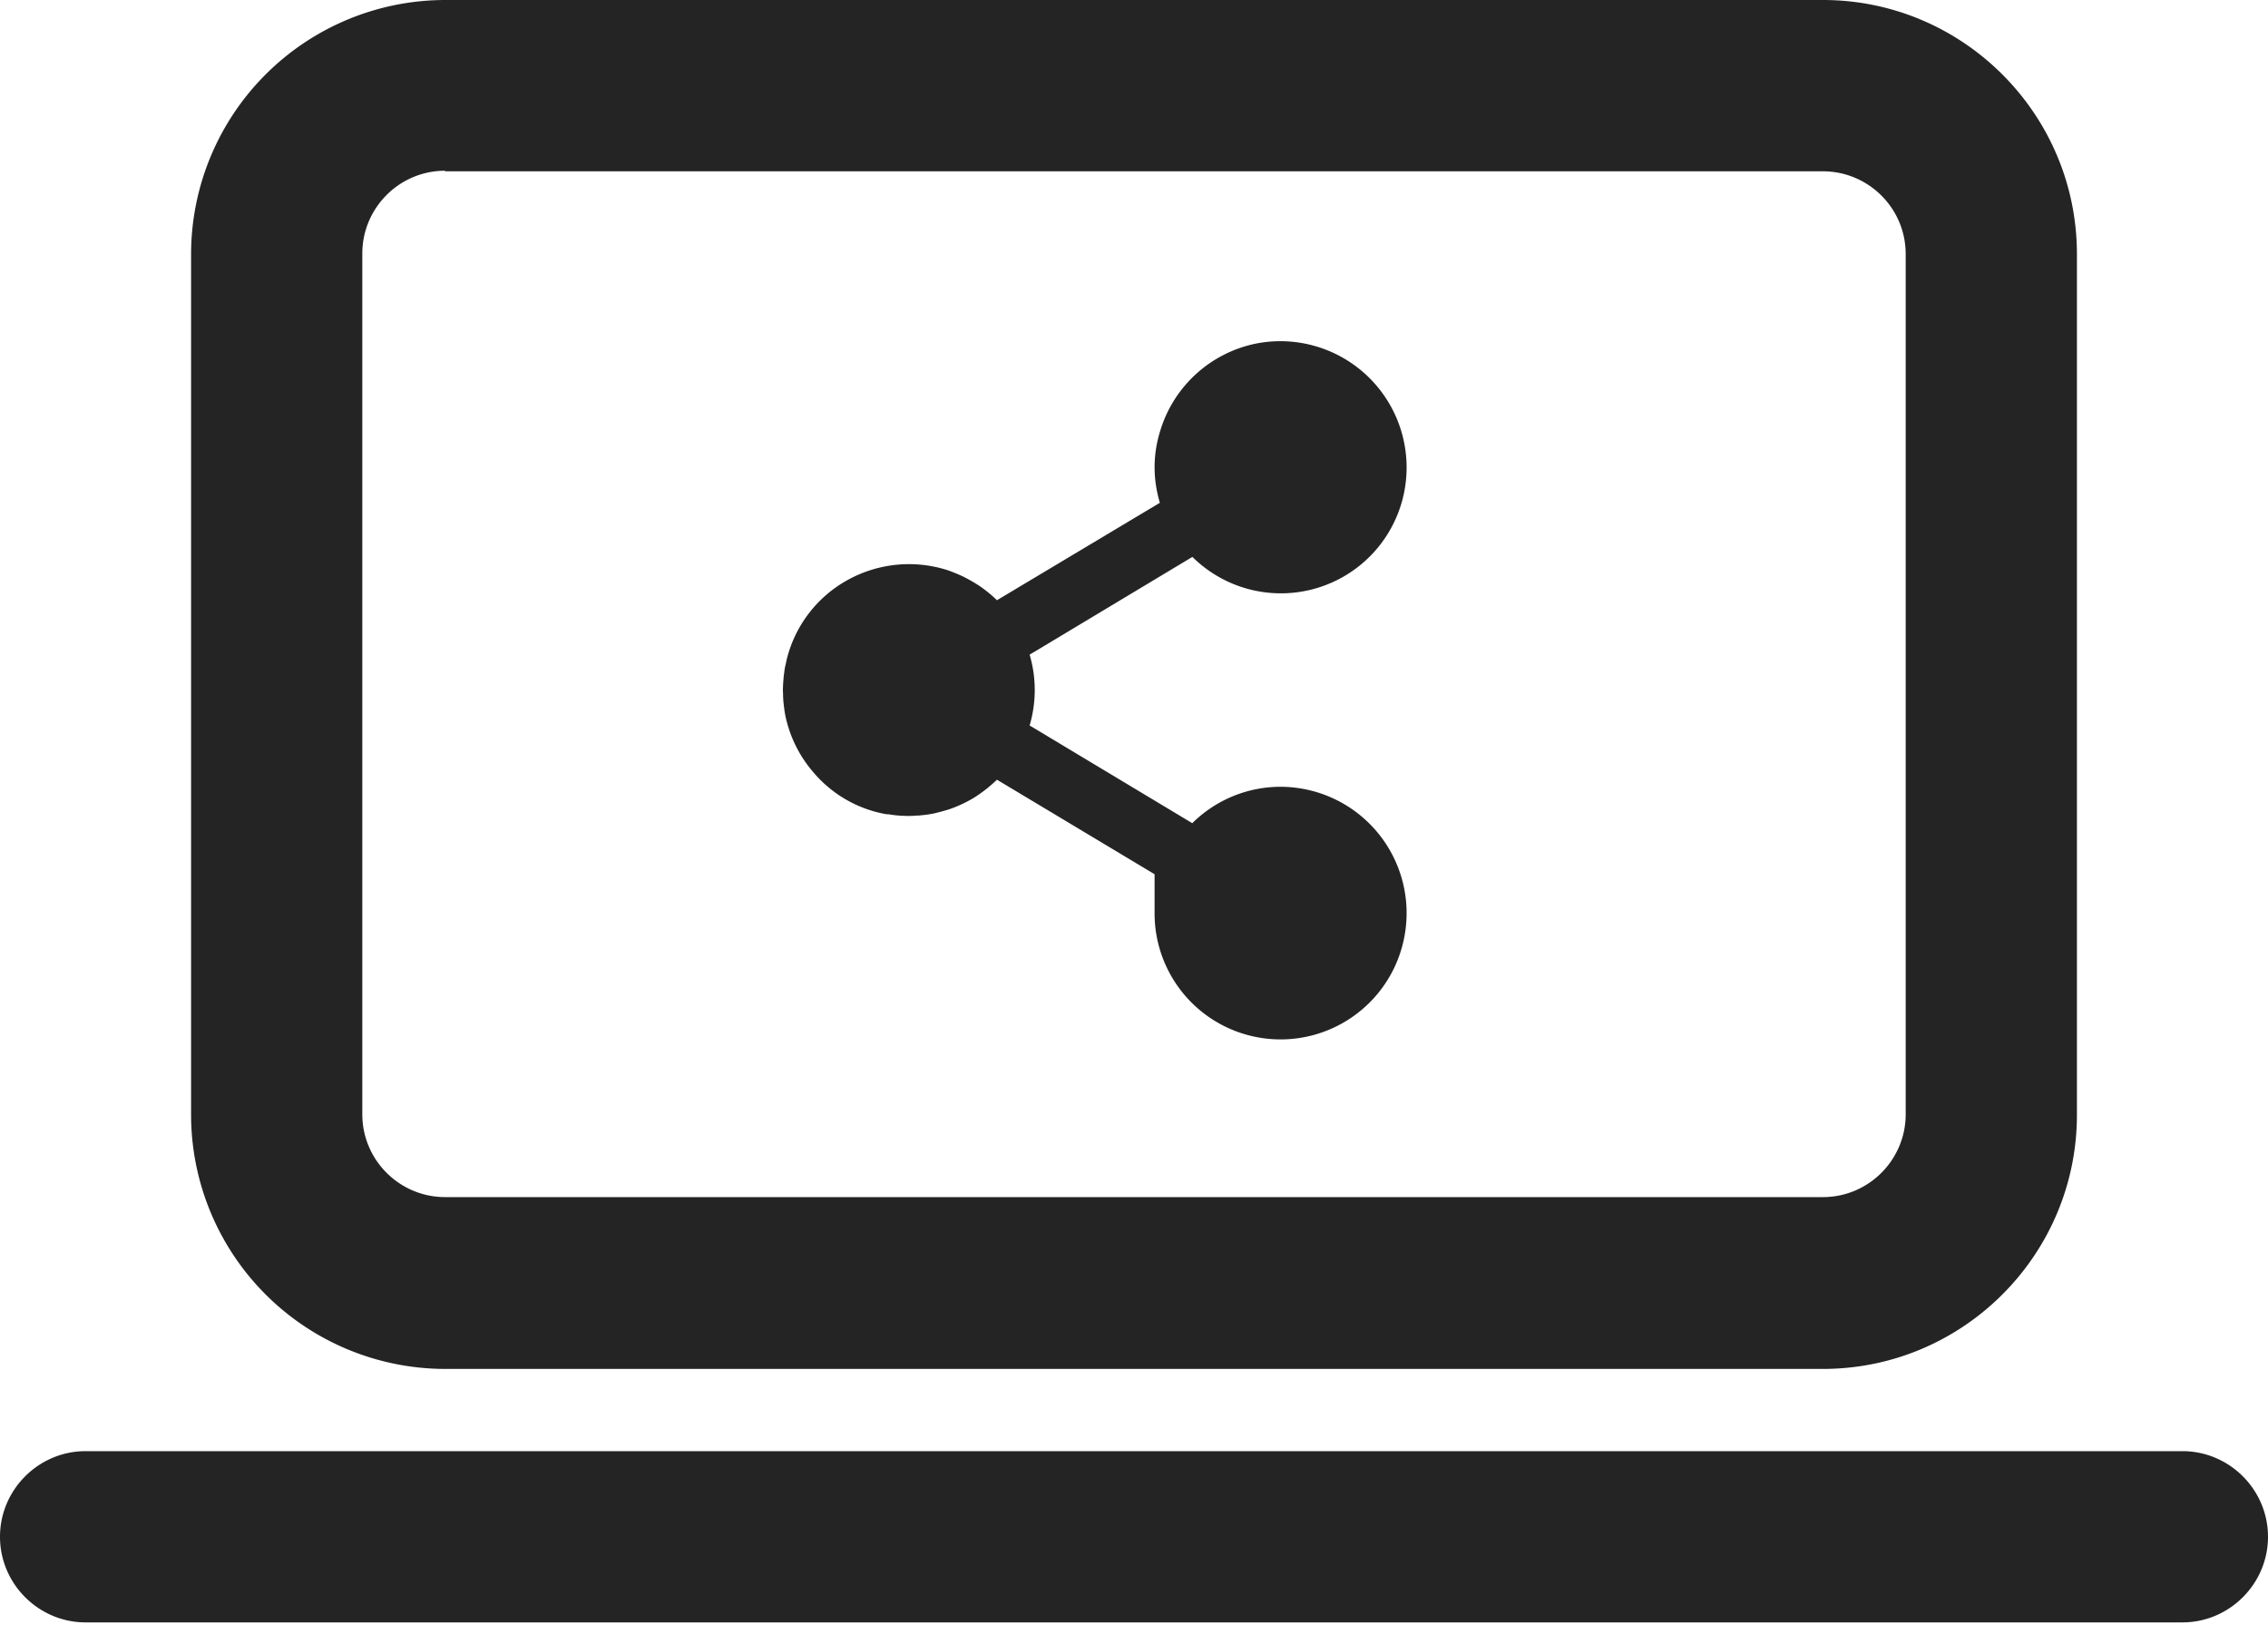
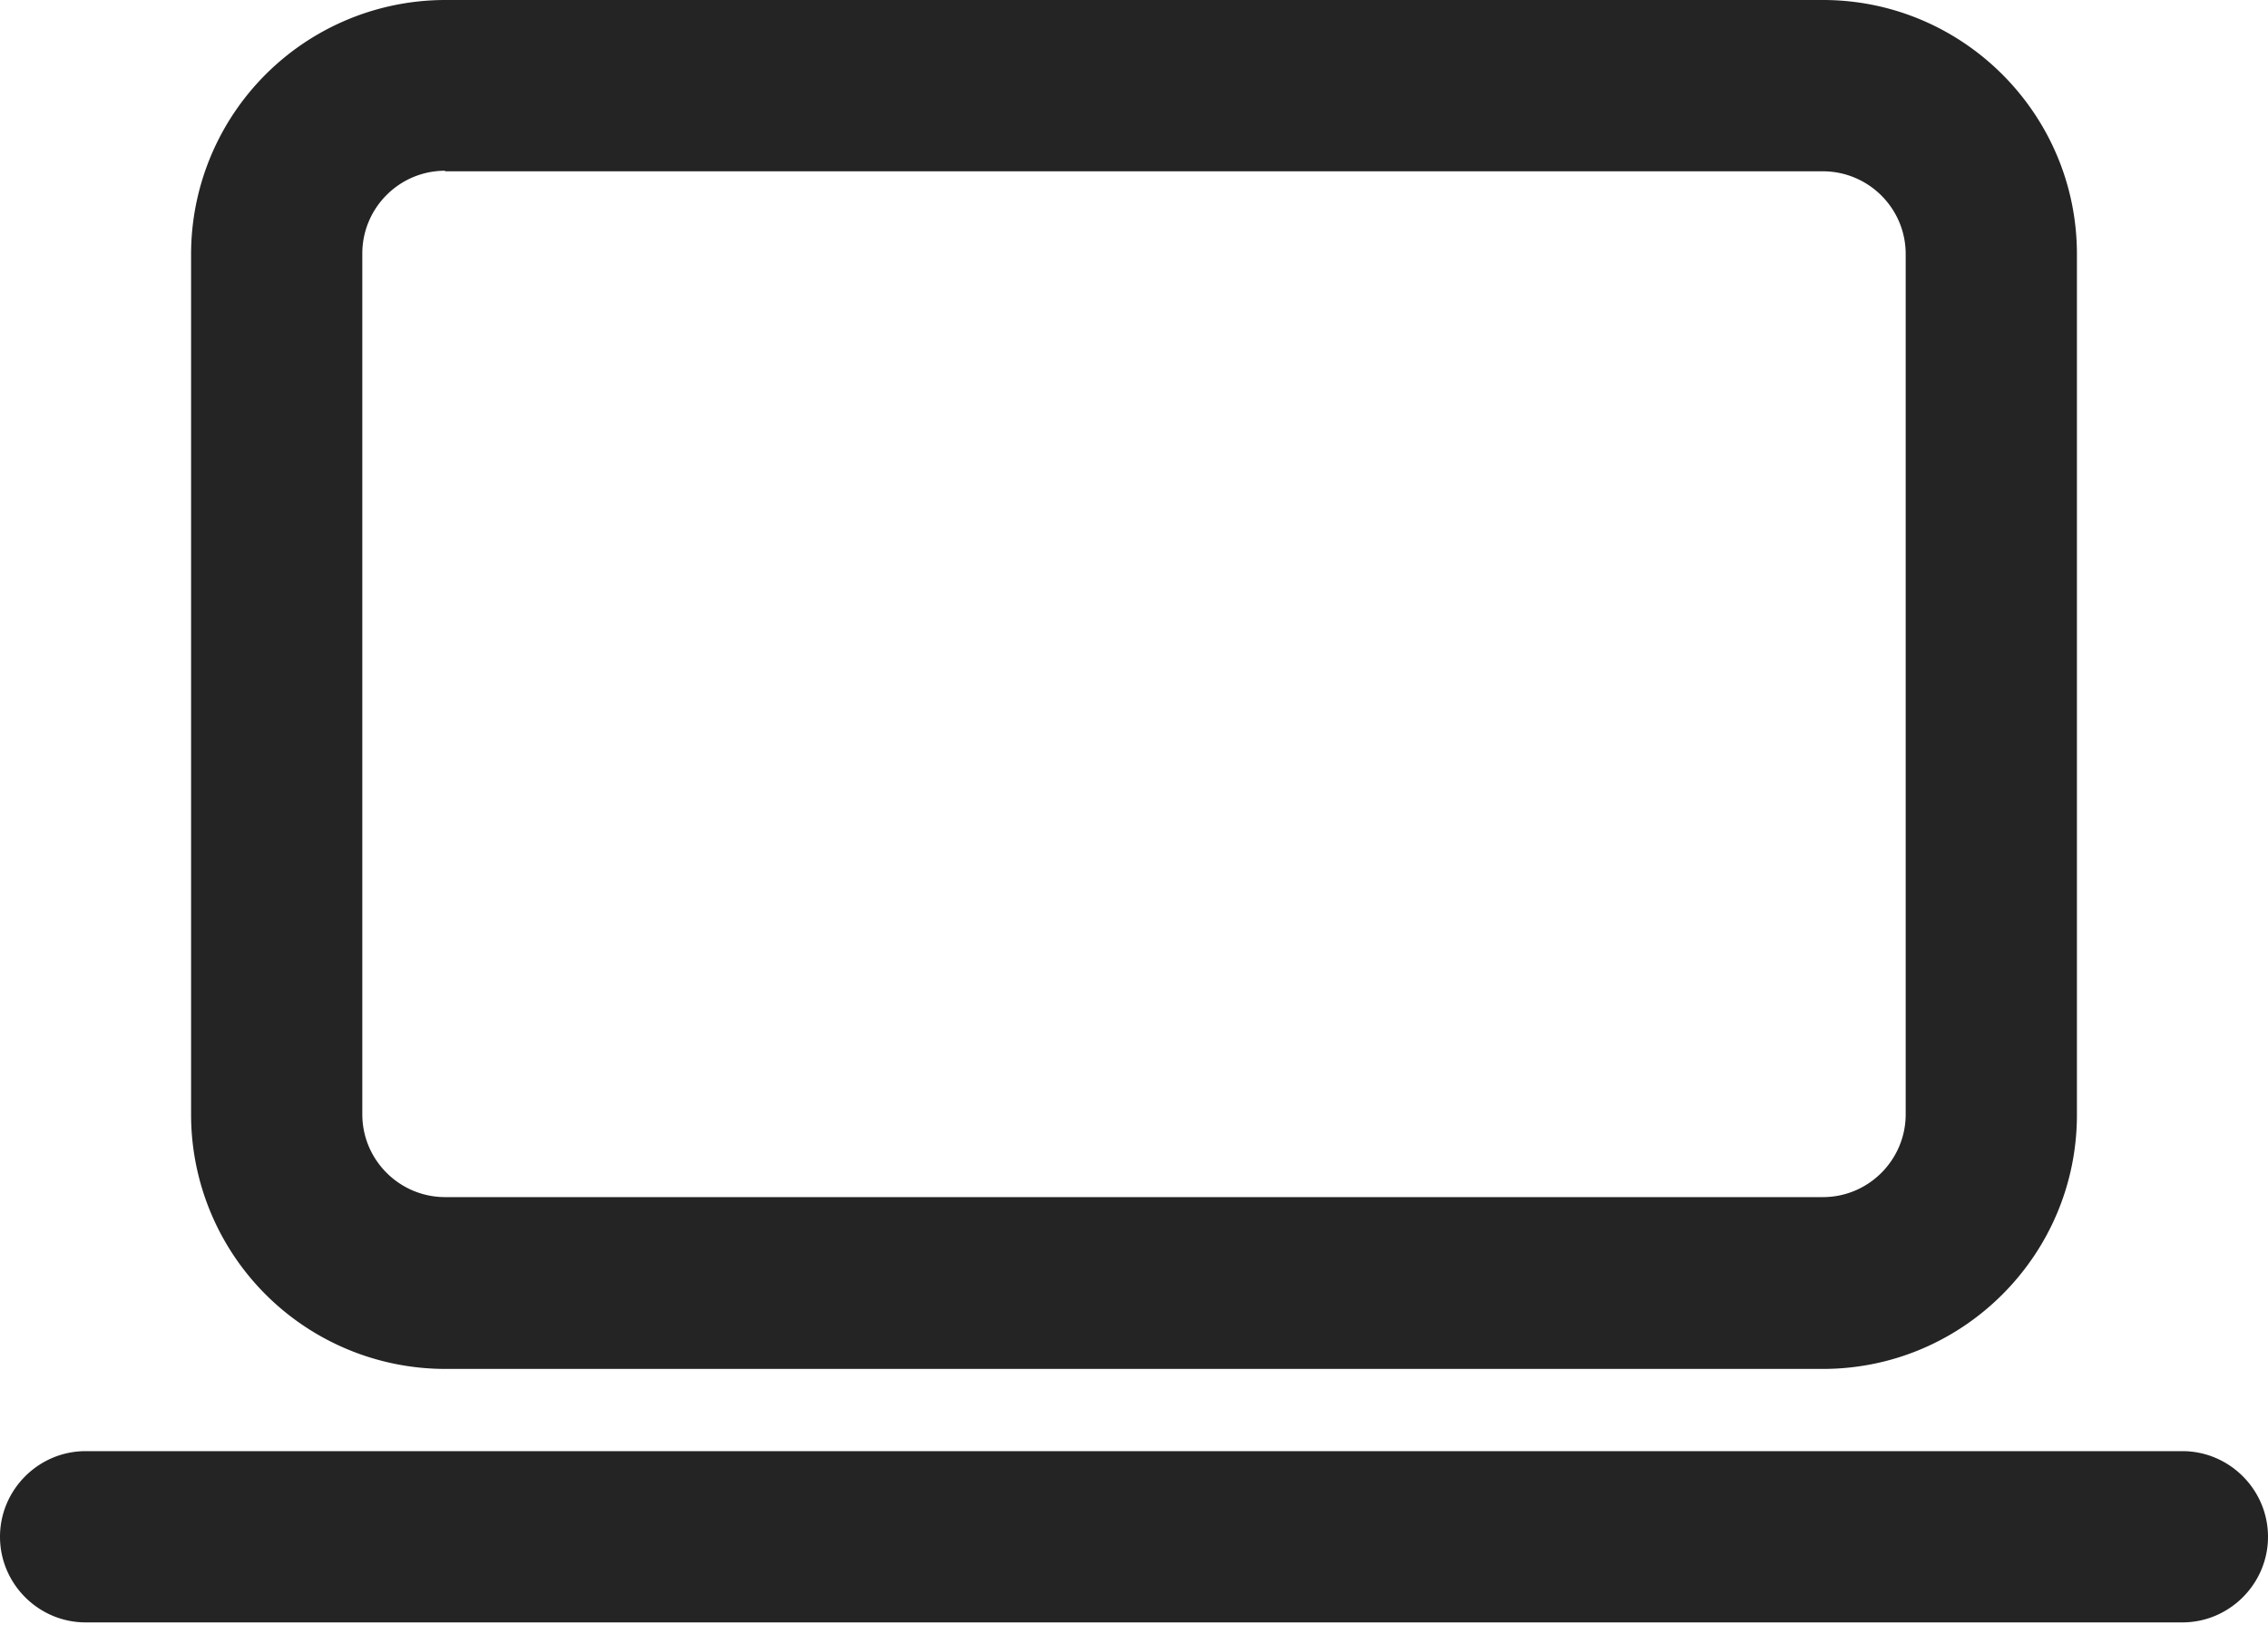
<svg xmlns="http://www.w3.org/2000/svg" fill="none" width="40" height="29" viewBox="0 0 40 29">
  <path d="M6.39 4.471c0-.801.65-1.46 1.46-1.46v.01h24.3c.8 0 1.46.649 1.46 1.46v15.17c0 .799-.65 1.46-1.46 1.46H7.85c-.8 0-1.46-.651-1.46-1.46V4.471Zm1.46 19.67h24.3c2.47 0 4.48-2.01 4.48-4.481V4.481C36.63 2.011 34.62 0 32.15 0H7.85a4.486 4.486 0 0 0-4.48 4.481V19.66a4.486 4.486 0 0 0 4.48 4.481Zm-6.34 4.47h36.98c.83 0 1.51-.68 1.51-1.51s-.68-1.51-1.51-1.51H1.51c-.83 0-1.51.68-1.51 1.51s.68 1.51 1.51 1.51Z" fill="#242424" fill-rule="evenodd" clip-rule="evenodd" />
-   <path d="M17.243 10.312a3.031 3.031 0 0 0-.257-.145 3.192 3.192 0 0 0-.277-.113 2.235 2.235 0 0 0-1.737.162 2.2 2.2 0 0 0-1.097 1.414l-.017.081a.926.926 0 0 0-.028.162.587.587 0 0 0-.01.083 2.459 2.459 0 0 0-.012.212c0 .014 0 .031.002.045 0 .097.008.193.023.293v.006c.006.038.011.078.02.117a2.213 2.213 0 0 0 .485.982 2.18 2.18 0 0 0 1.252.74.46.46 0 0 0 .09.01c.038.008.078.011.12.017l.096.008h.027c.034.003.069.003.103.003.041 0 .083 0 .123-.006.028 0 .052 0 .082-.003.006 0 .013-.003.02-.003.072-.006.144-.017.216-.031.039-.008.076-.02.114-.028.073-.02.14-.038.21-.064.137-.051.267-.114.39-.188a2.507 2.507 0 0 0 .402-.316l2.78 1.667v.683a2.222 2.222 0 0 0 4.4.448 2.228 2.228 0 0 0-2.178-2.673 2.21 2.21 0 0 0-1.557.642l-2.78-1.67-.033-.02-.056-.033a2.205 2.205 0 0 0 0-1.25l.089-.052 2.782-1.671a2.217 2.217 0 0 0 3.731-1.122 2.227 2.227 0 0 0-2.556-2.65 2.228 2.228 0 0 0-1.746 1.56c-.137.449-.117.87-.003 1.258l-2.873 1.718a2.266 2.266 0 0 0-.34-.273Z" fill="#242424" />
</svg>